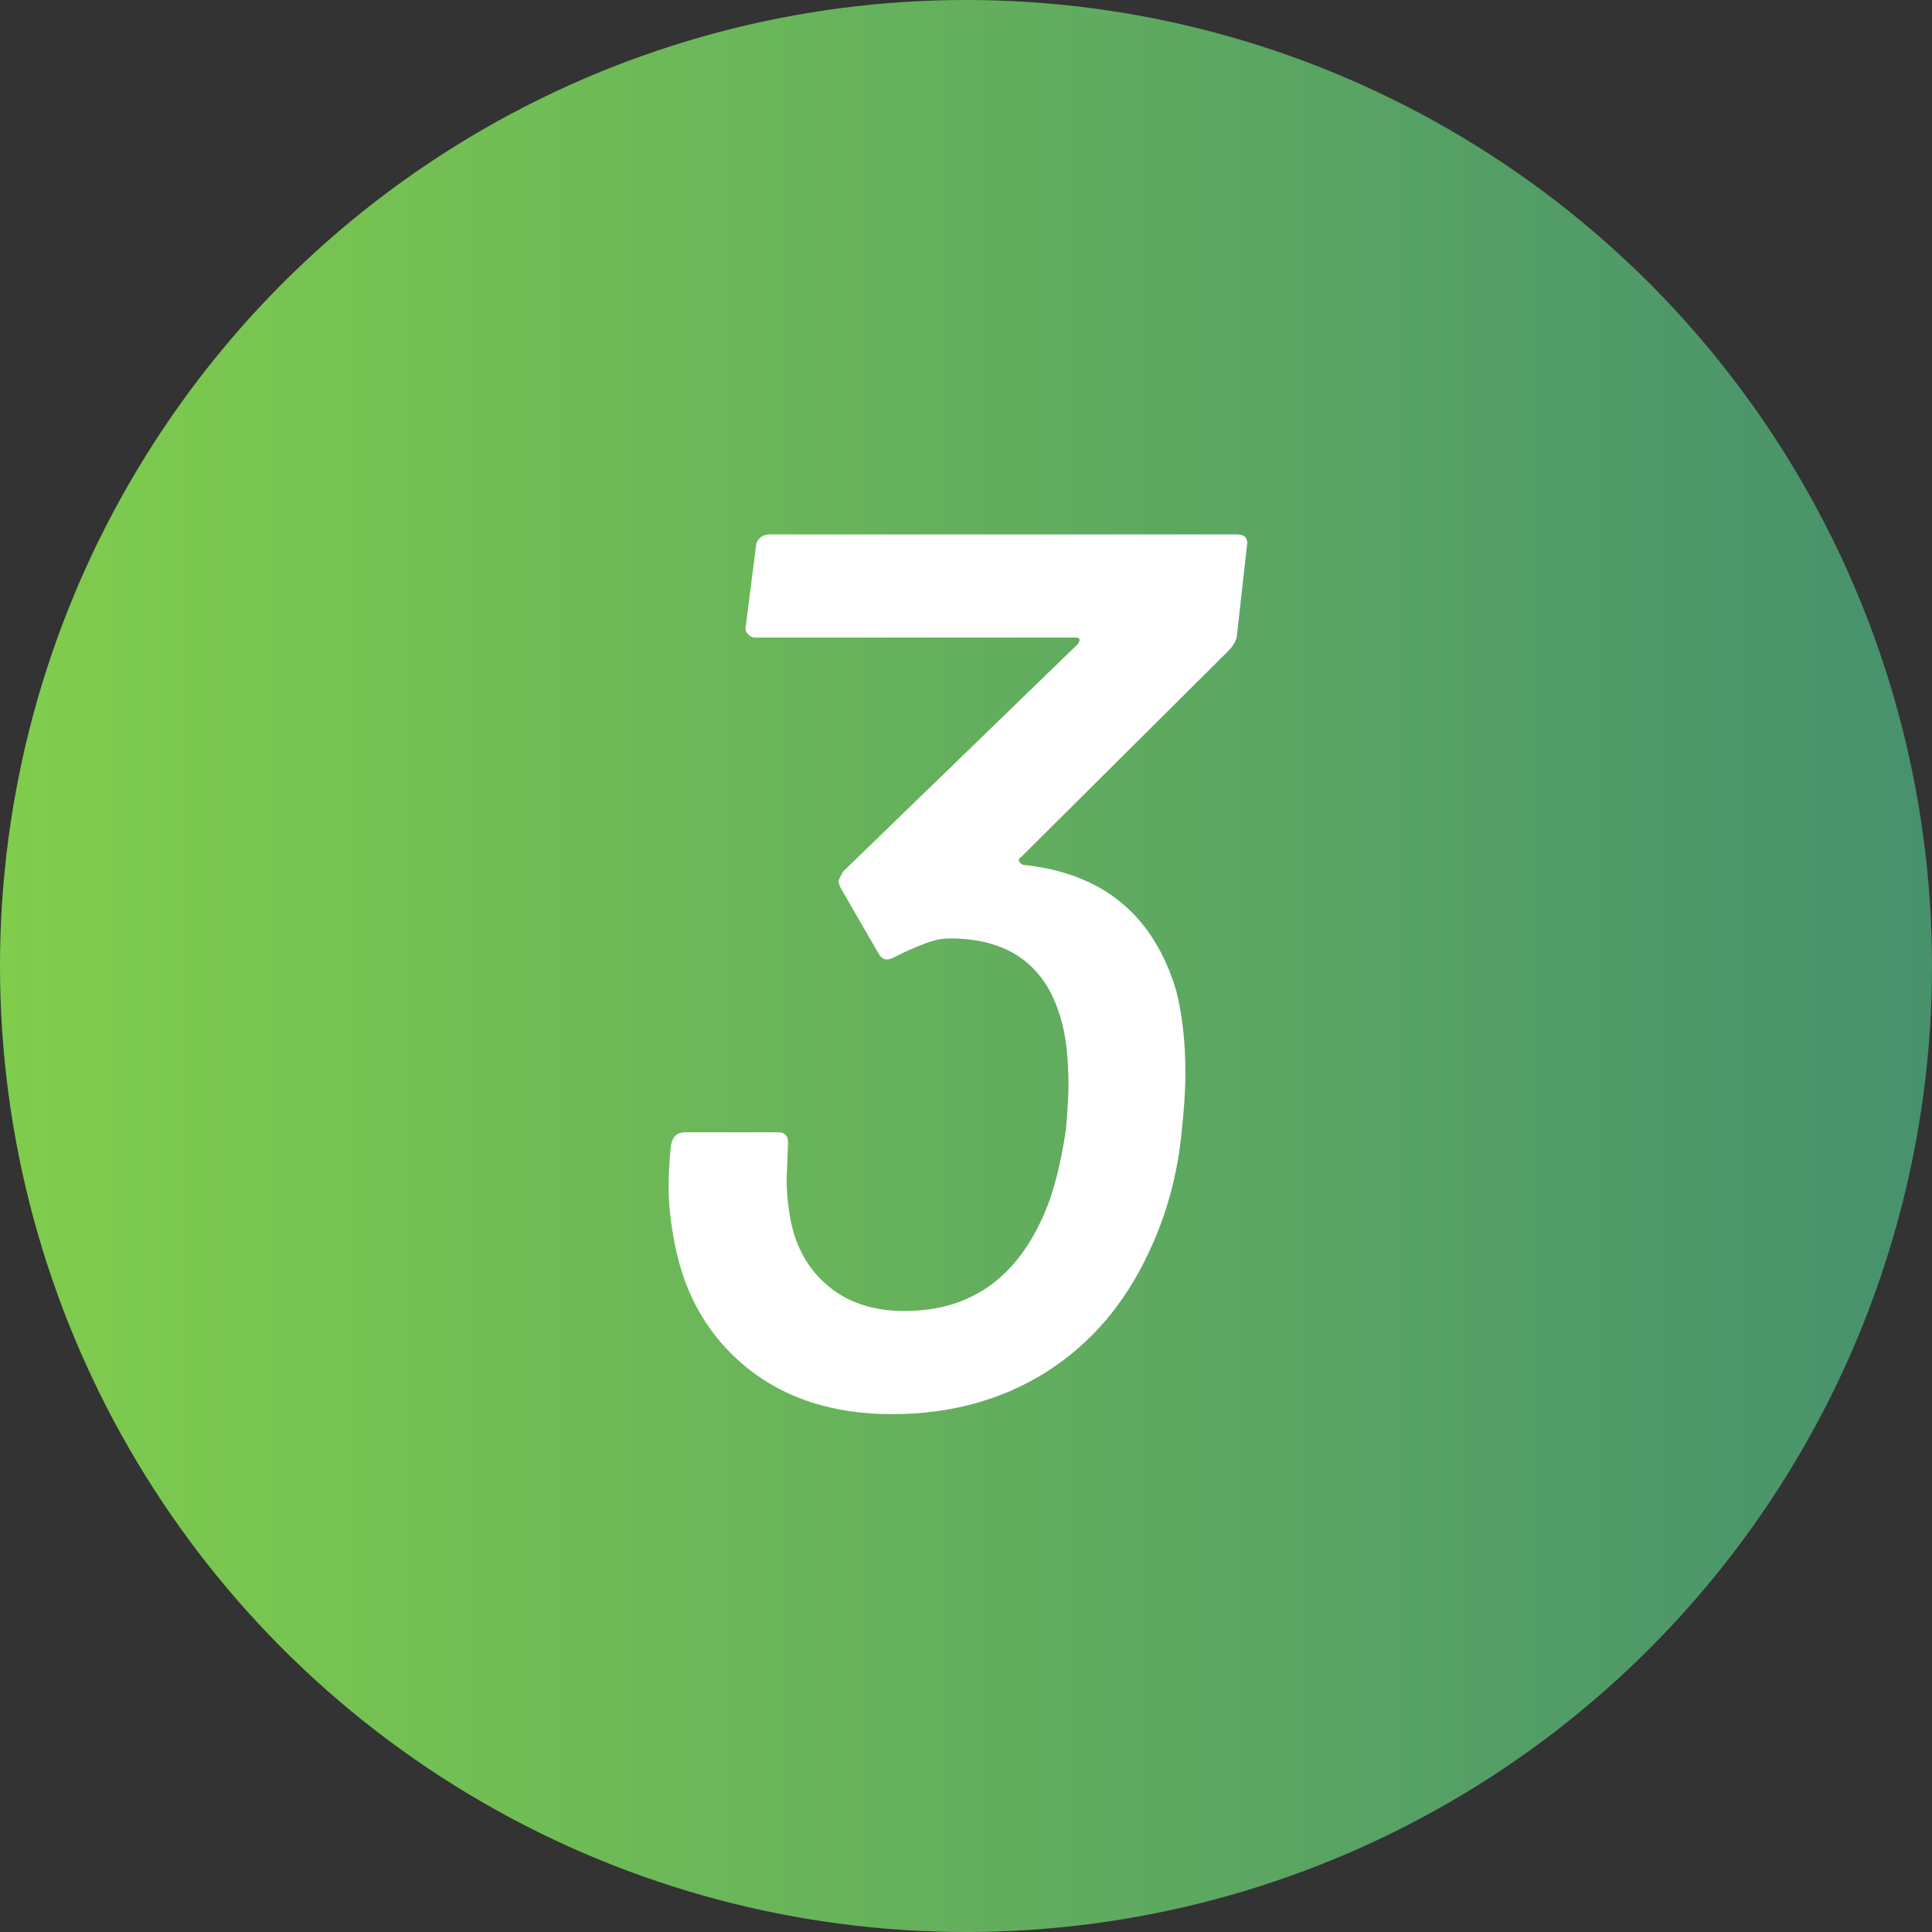
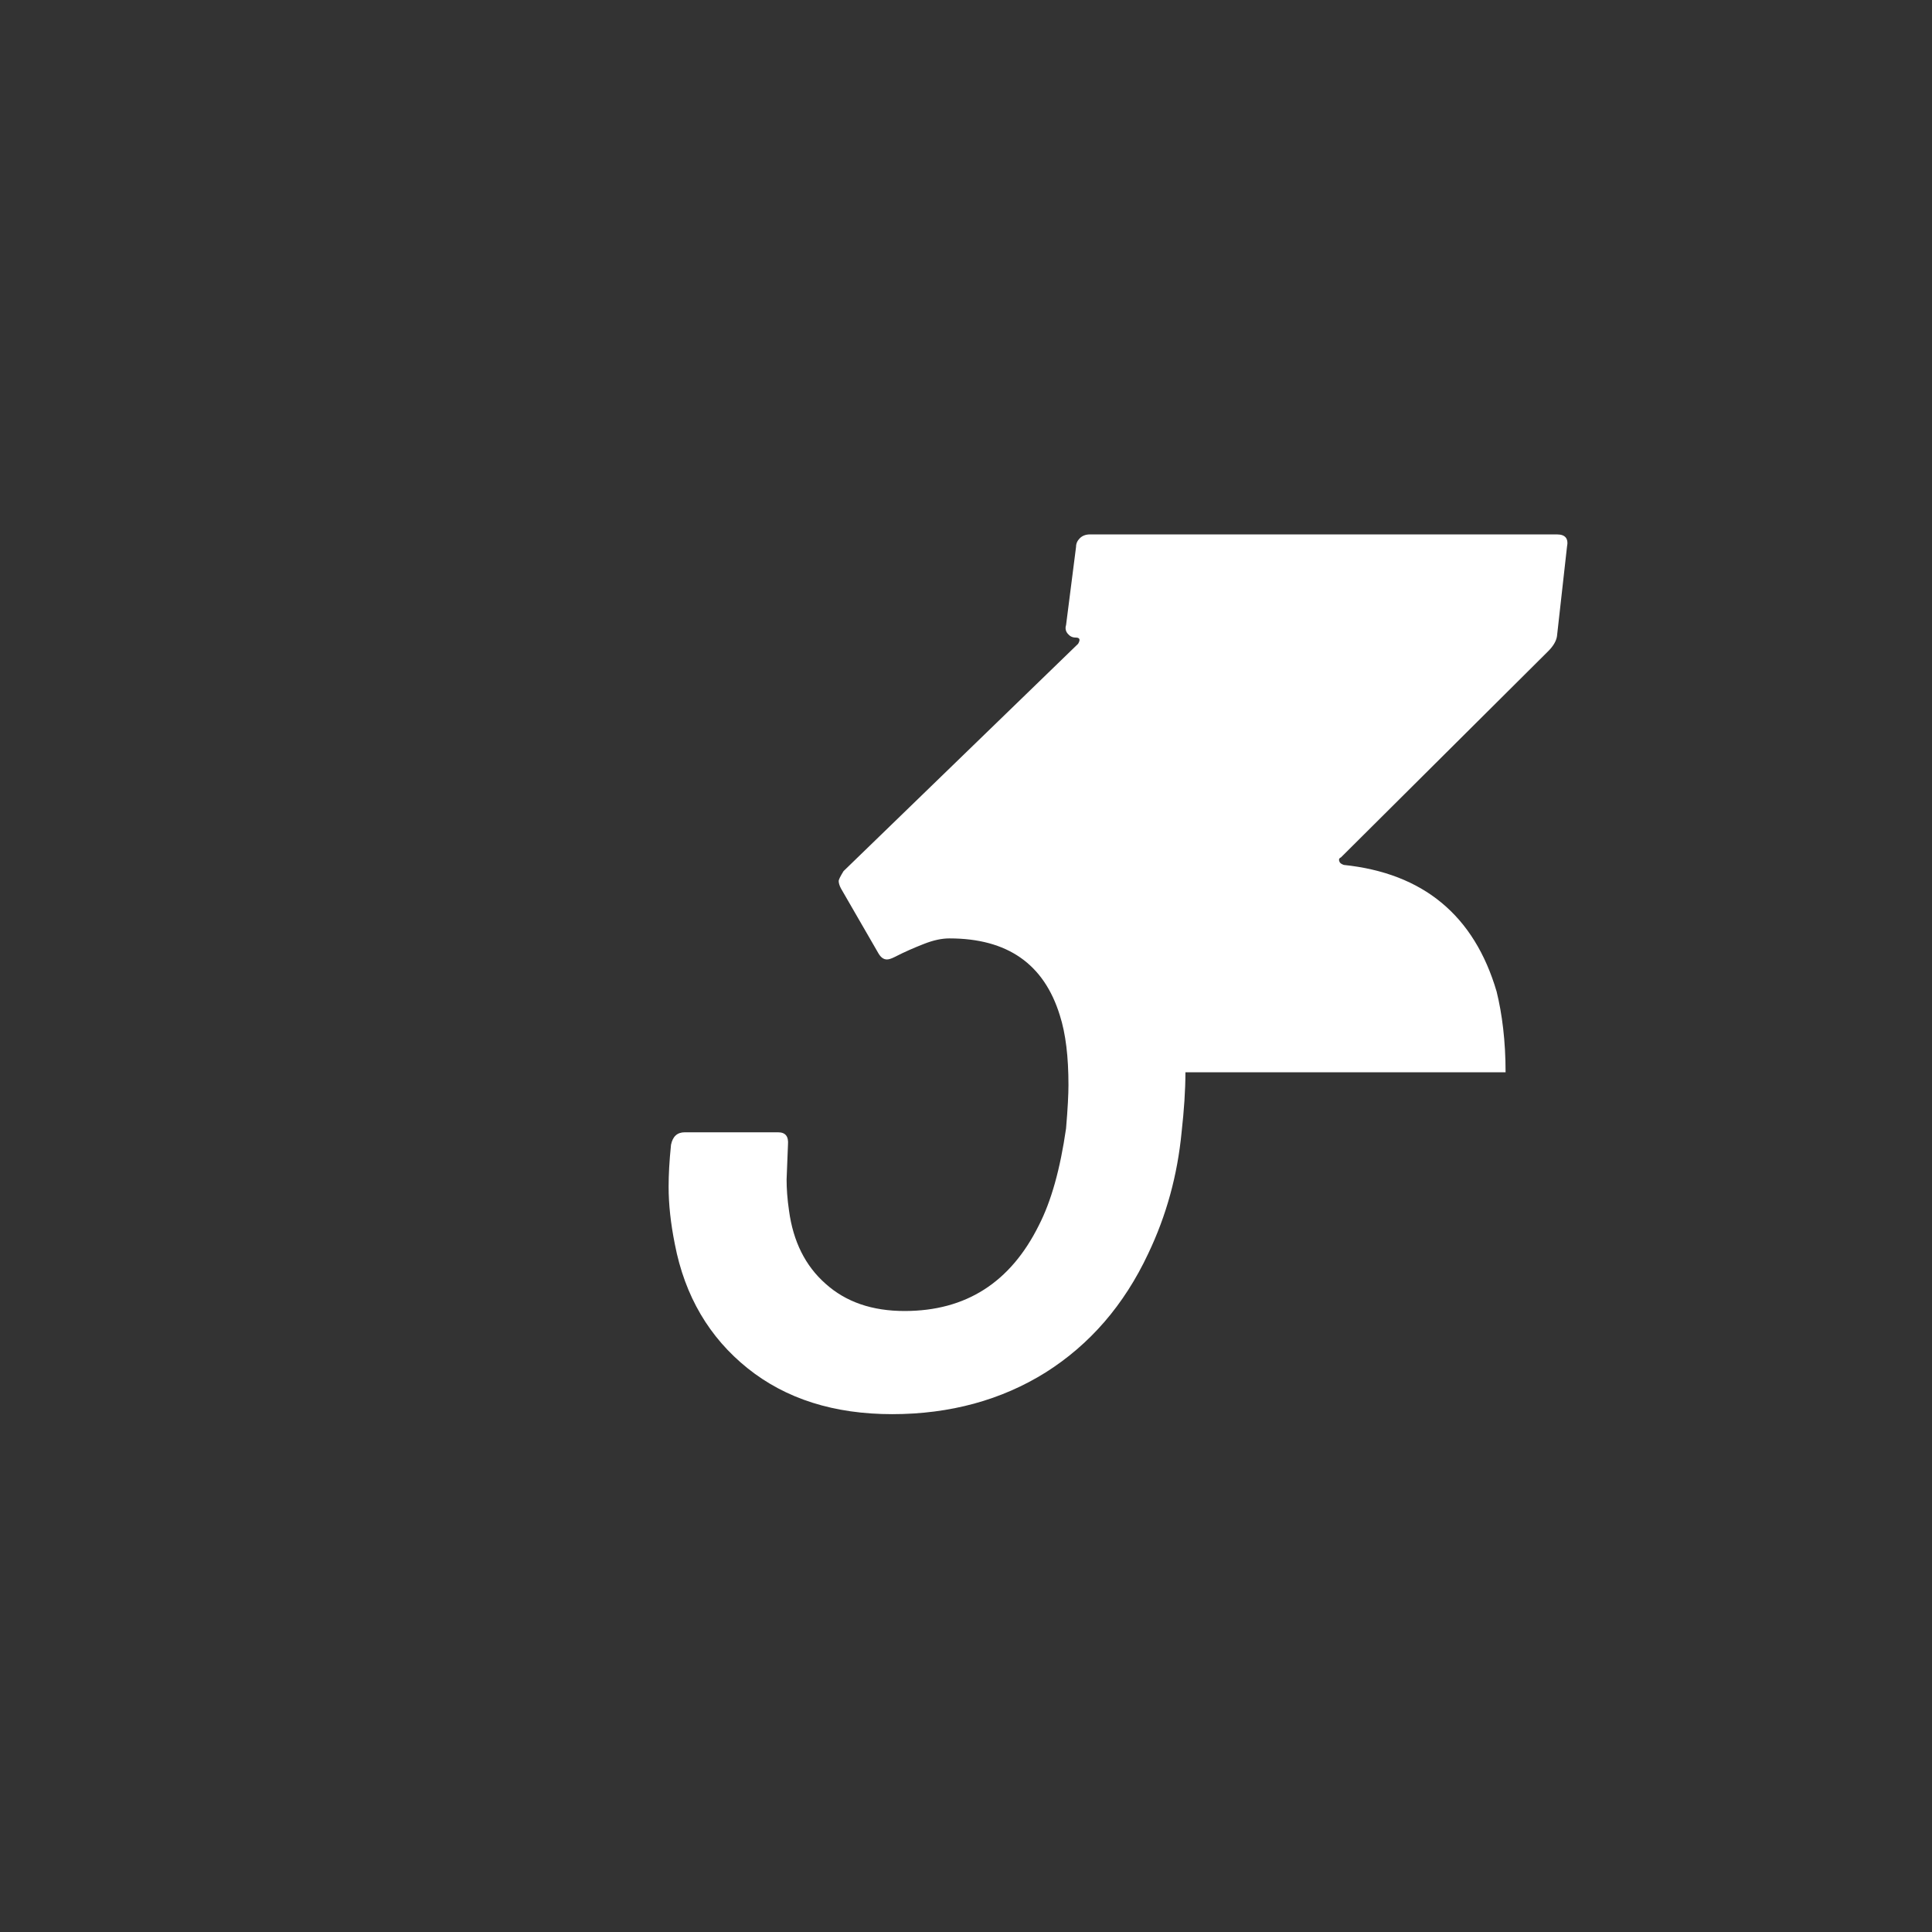
<svg xmlns="http://www.w3.org/2000/svg" enable-background="new 0 0 56 56" height="56" viewBox="0 0 56 56" width="56">
  <rect x="0" y="0" width="56" height="56" fill="#333333" stroke="none" />
  <linearGradient id="a" gradientTransform="matrix(1 0 0 -1 -278 -310)" gradientUnits="userSpaceOnUse" x1="278" x2="334" y1="-338" y2="-338">
    <stop offset="0" stop-color="#fff" />
    <stop offset="0" stop-color="#80cd4d" />
    <stop offset="1" stop-color="#47916d" />
  </linearGradient>
-   <circle cx="28" cy="28" fill="url(#a)" r="28" />
-   <path d="m34.36 31.08c0 .53-.04 1.1-.11 1.73-.12 1.25-.44 2.42-.97 3.53-.7 1.49-1.69 2.63-2.97 3.44-1.28.8-2.77 1.21-4.45 1.21s-3.08-.44-4.19-1.33-1.82-2.09-2.11-3.6c-.12-.6-.18-1.15-.18-1.66 0-.34.02-.74.07-1.22.05-.24.18-.36.4-.36h2.7c.22 0 .31.12.29.36l-.04 1.01c0 .26.02.56.07.9.12.89.47 1.6 1.06 2.12.59.53 1.35.79 2.29.79 1.78 0 3.07-.83 3.89-2.48.36-.7.62-1.63.79-2.81.05-.58.07-1 .07-1.26 0-.82-.08-1.49-.25-2.02-.46-1.49-1.52-2.23-3.2-2.23-.22 0-.46.05-.74.16s-.56.23-.85.38c-.1.05-.17.07-.22.07-.1 0-.18-.06-.25-.18l-1.08-1.87c-.05-.09-.07-.17-.07-.22s.05-.14.14-.29l6.8-6.59c.07-.12.05-.18-.07-.18h-9.28c-.1 0-.17-.04-.23-.11s-.08-.16-.05-.25l.29-2.27c0-.1.04-.18.11-.25s.17-.11.29-.11h13.54c.24 0 .34.12.29.36l-.29 2.59c-.02.14-.11.29-.25.43l-6.01 5.98c-.05.02-.07.06-.05.11.01.05.05.08.13.11 2.3.24 3.78 1.46 4.43 3.67.16.65.26 1.43.26 2.34z" fill="#fff" />
+   <path d="m34.36 31.08c0 .53-.04 1.1-.11 1.73-.12 1.25-.44 2.42-.97 3.53-.7 1.49-1.69 2.63-2.97 3.44-1.28.8-2.77 1.21-4.45 1.21s-3.08-.44-4.19-1.33-1.82-2.09-2.11-3.6c-.12-.6-.18-1.15-.18-1.66 0-.34.02-.74.07-1.22.05-.24.18-.36.4-.36h2.7c.22 0 .31.12.29.36l-.04 1.01c0 .26.02.56.07.9.12.89.47 1.6 1.06 2.12.59.53 1.35.79 2.29.79 1.78 0 3.07-.83 3.89-2.48.36-.7.62-1.63.79-2.81.05-.58.07-1 .07-1.26 0-.82-.08-1.49-.25-2.02-.46-1.49-1.52-2.23-3.2-2.23-.22 0-.46.05-.74.16s-.56.23-.85.38c-.1.05-.17.07-.22.07-.1 0-.18-.06-.25-.18l-1.08-1.87c-.05-.09-.07-.17-.07-.22s.05-.14.14-.29l6.8-6.59c.07-.12.05-.18-.07-.18c-.1 0-.17-.04-.23-.11s-.08-.16-.05-.25l.29-2.27c0-.1.04-.18.11-.25s.17-.11.29-.11h13.54c.24 0 .34.12.29.36l-.29 2.59c-.02.14-.11.29-.25.43l-6.01 5.98c-.05.02-.07.06-.05.11.01.05.05.08.13.11 2.3.24 3.78 1.46 4.43 3.67.16.65.26 1.43.26 2.34z" fill="#fff" />
</svg>